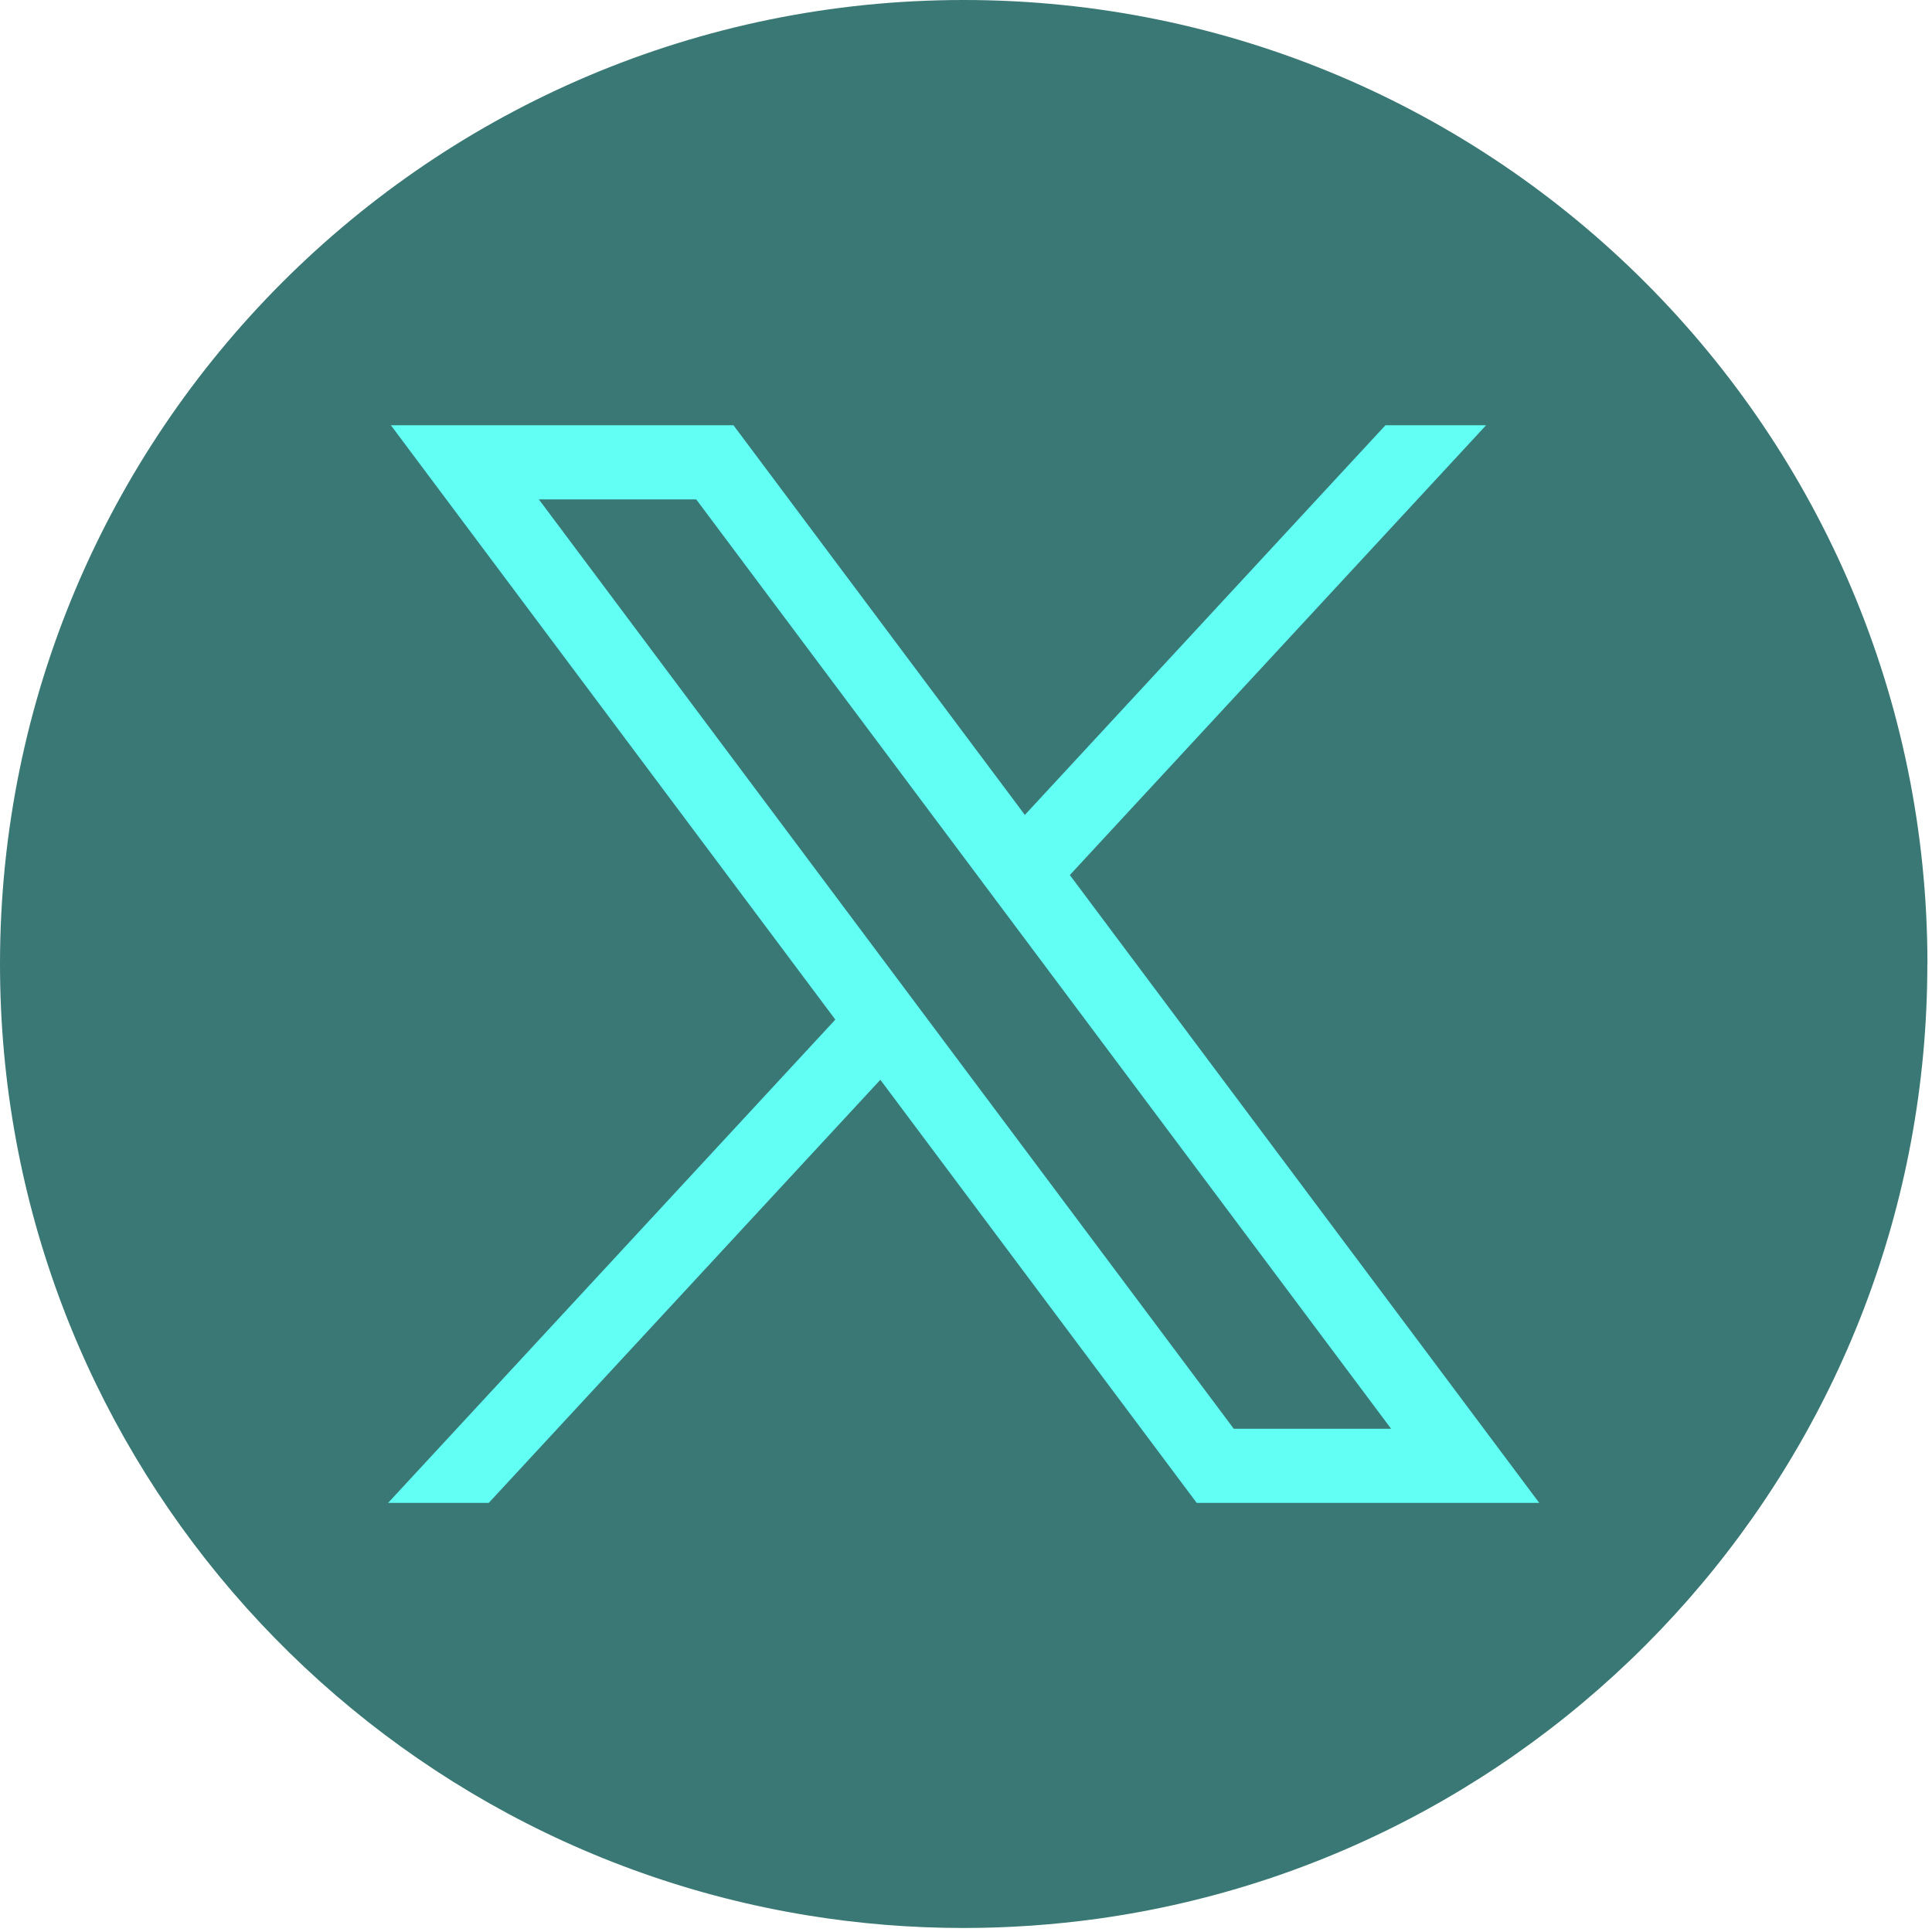
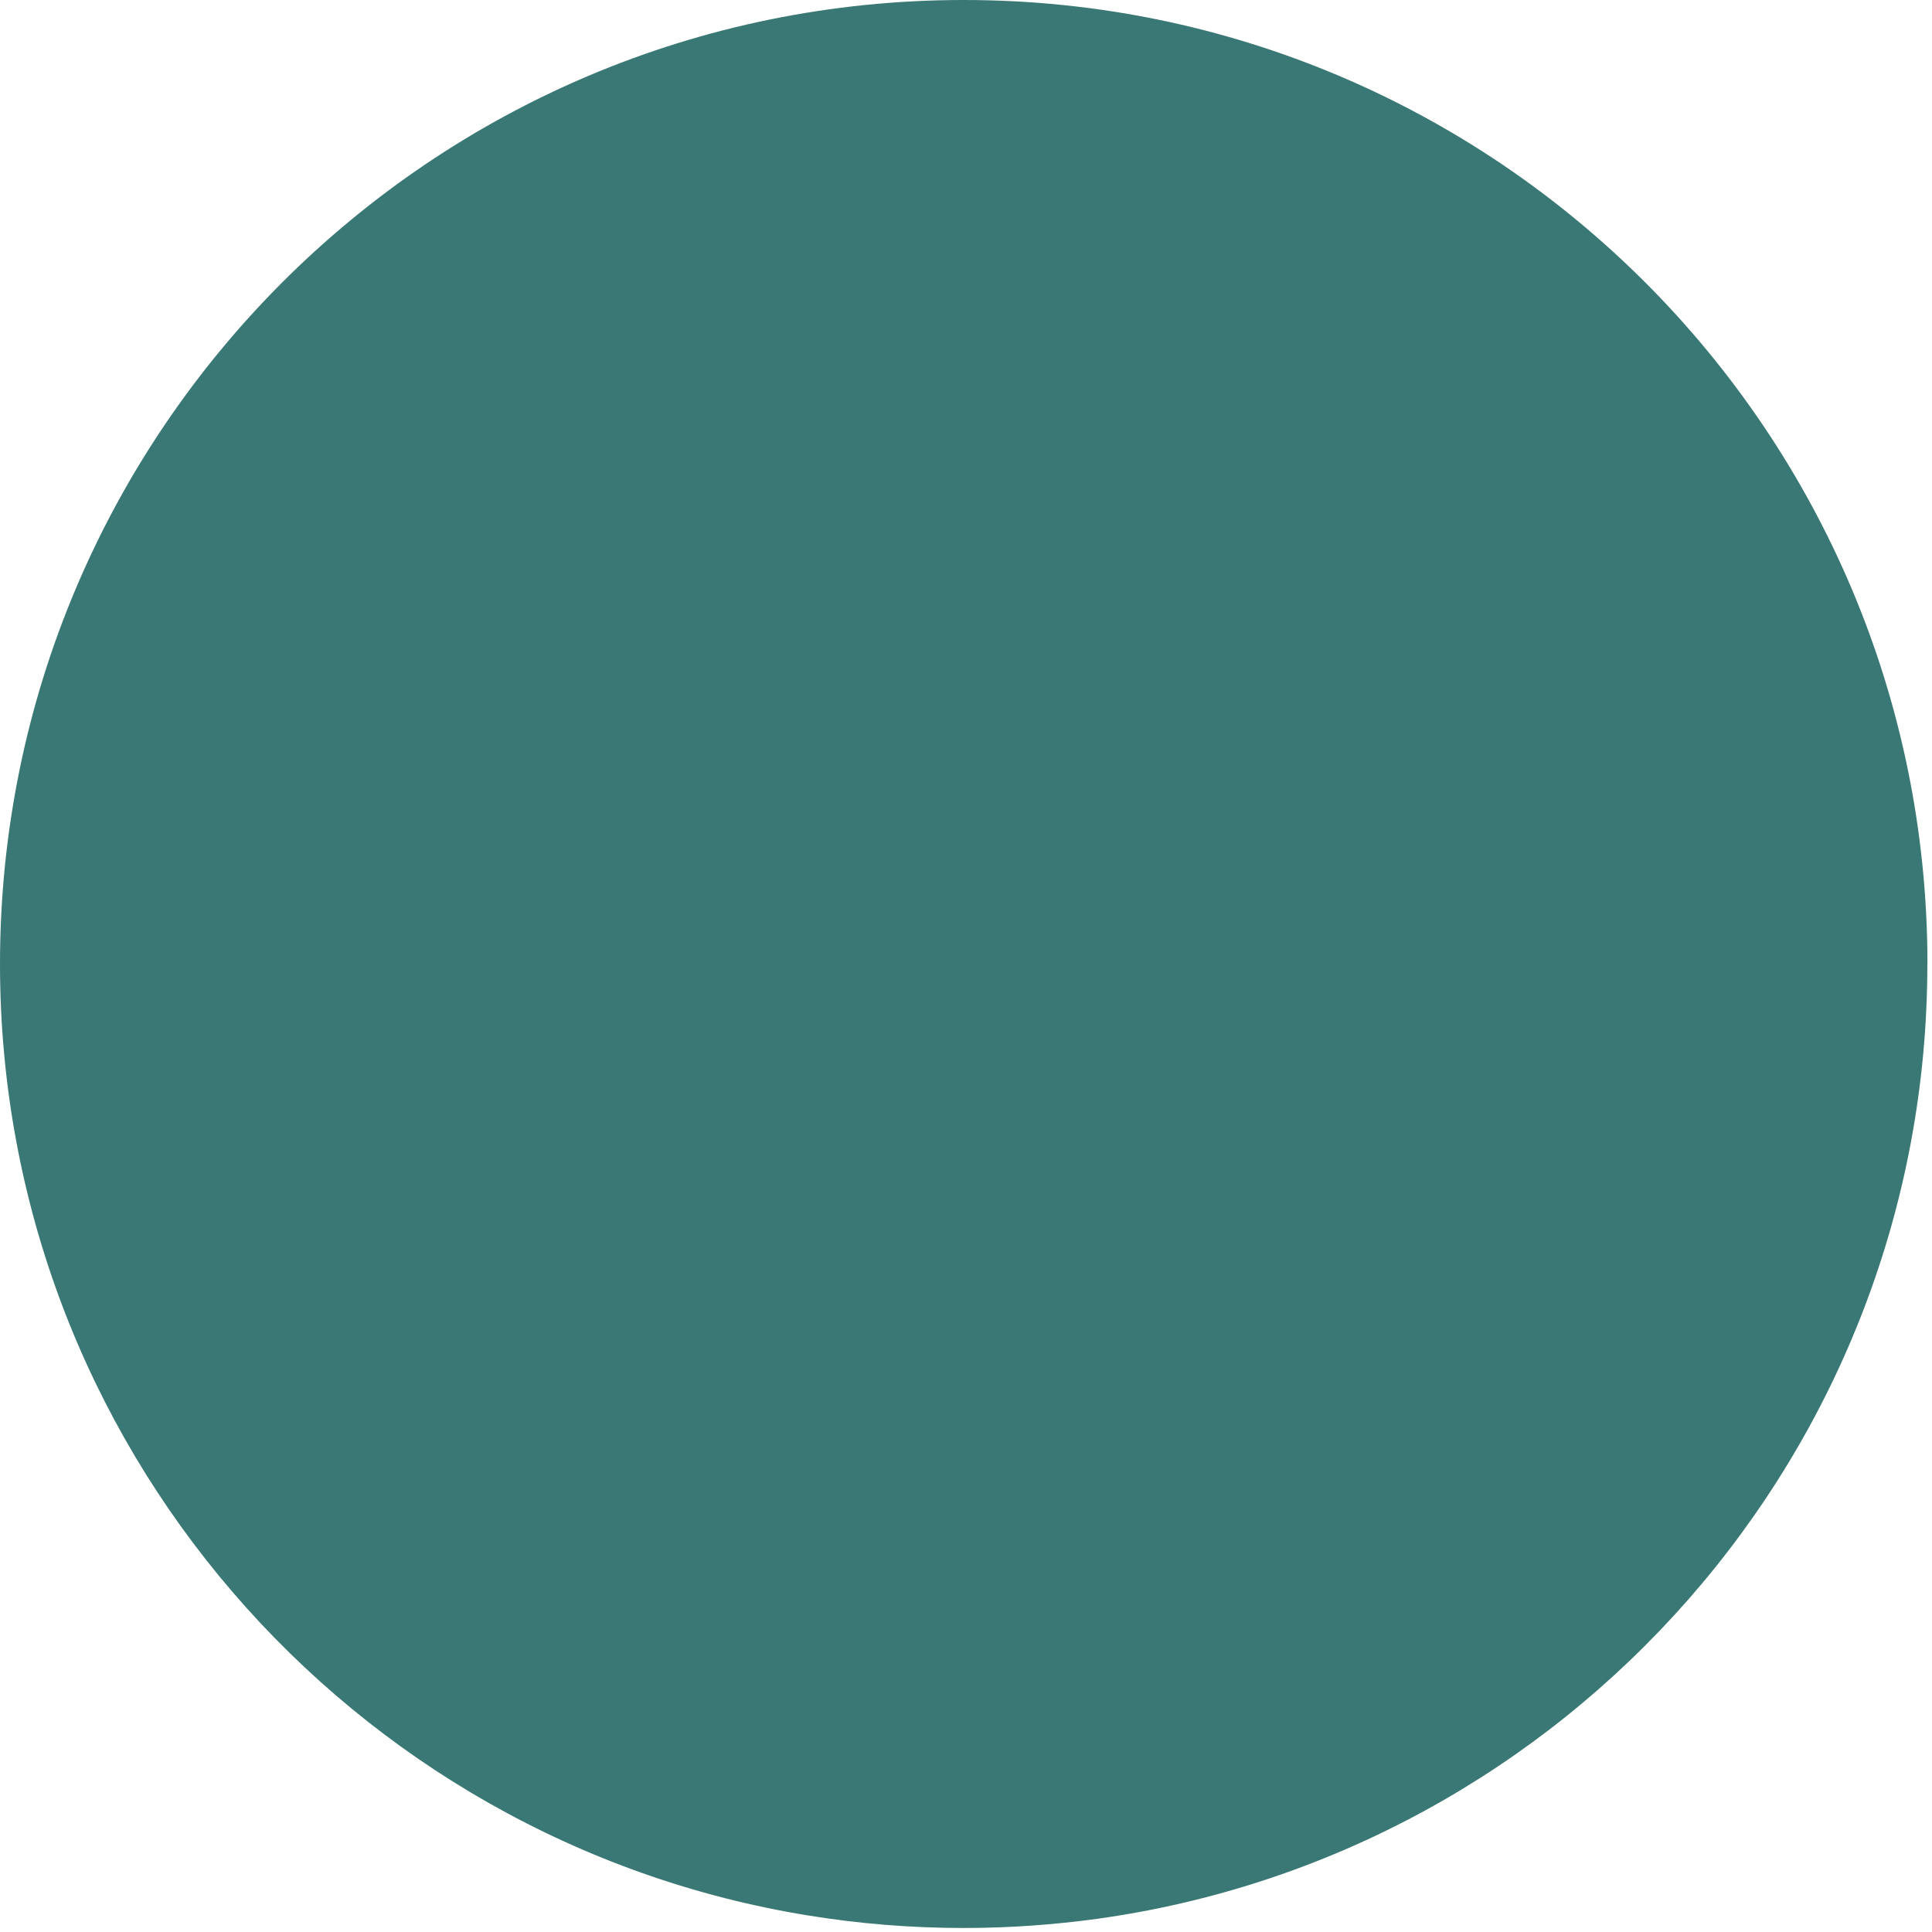
<svg xmlns="http://www.w3.org/2000/svg" width="39" height="39" viewBox="0 0 39 39" fill="none">
  <path d="M38.906 19.46C38.906 29.288 31.623 37.413 22.161 38.732C21.277 38.854 20.372 38.919 19.453 38.919C18.392 38.919 17.351 38.834 16.337 38.67C7.074 37.179 0 29.145 0 19.46C0 8.713 8.71 0 19.454 0C30.198 0 38.908 8.713 38.908 19.46H38.906Z" fill="#397874" />
-   <path d="M7.89 8.584L16.862 20.582L7.834 30.338H9.866L17.771 21.797L24.157 30.338H31.072L21.596 17.664L29.999 8.584H27.967L20.688 16.45L14.806 8.584H7.891H7.89ZM10.878 10.081H14.054L28.081 28.841H24.905L10.878 10.081Z" fill="#61FFF4" />
</svg>